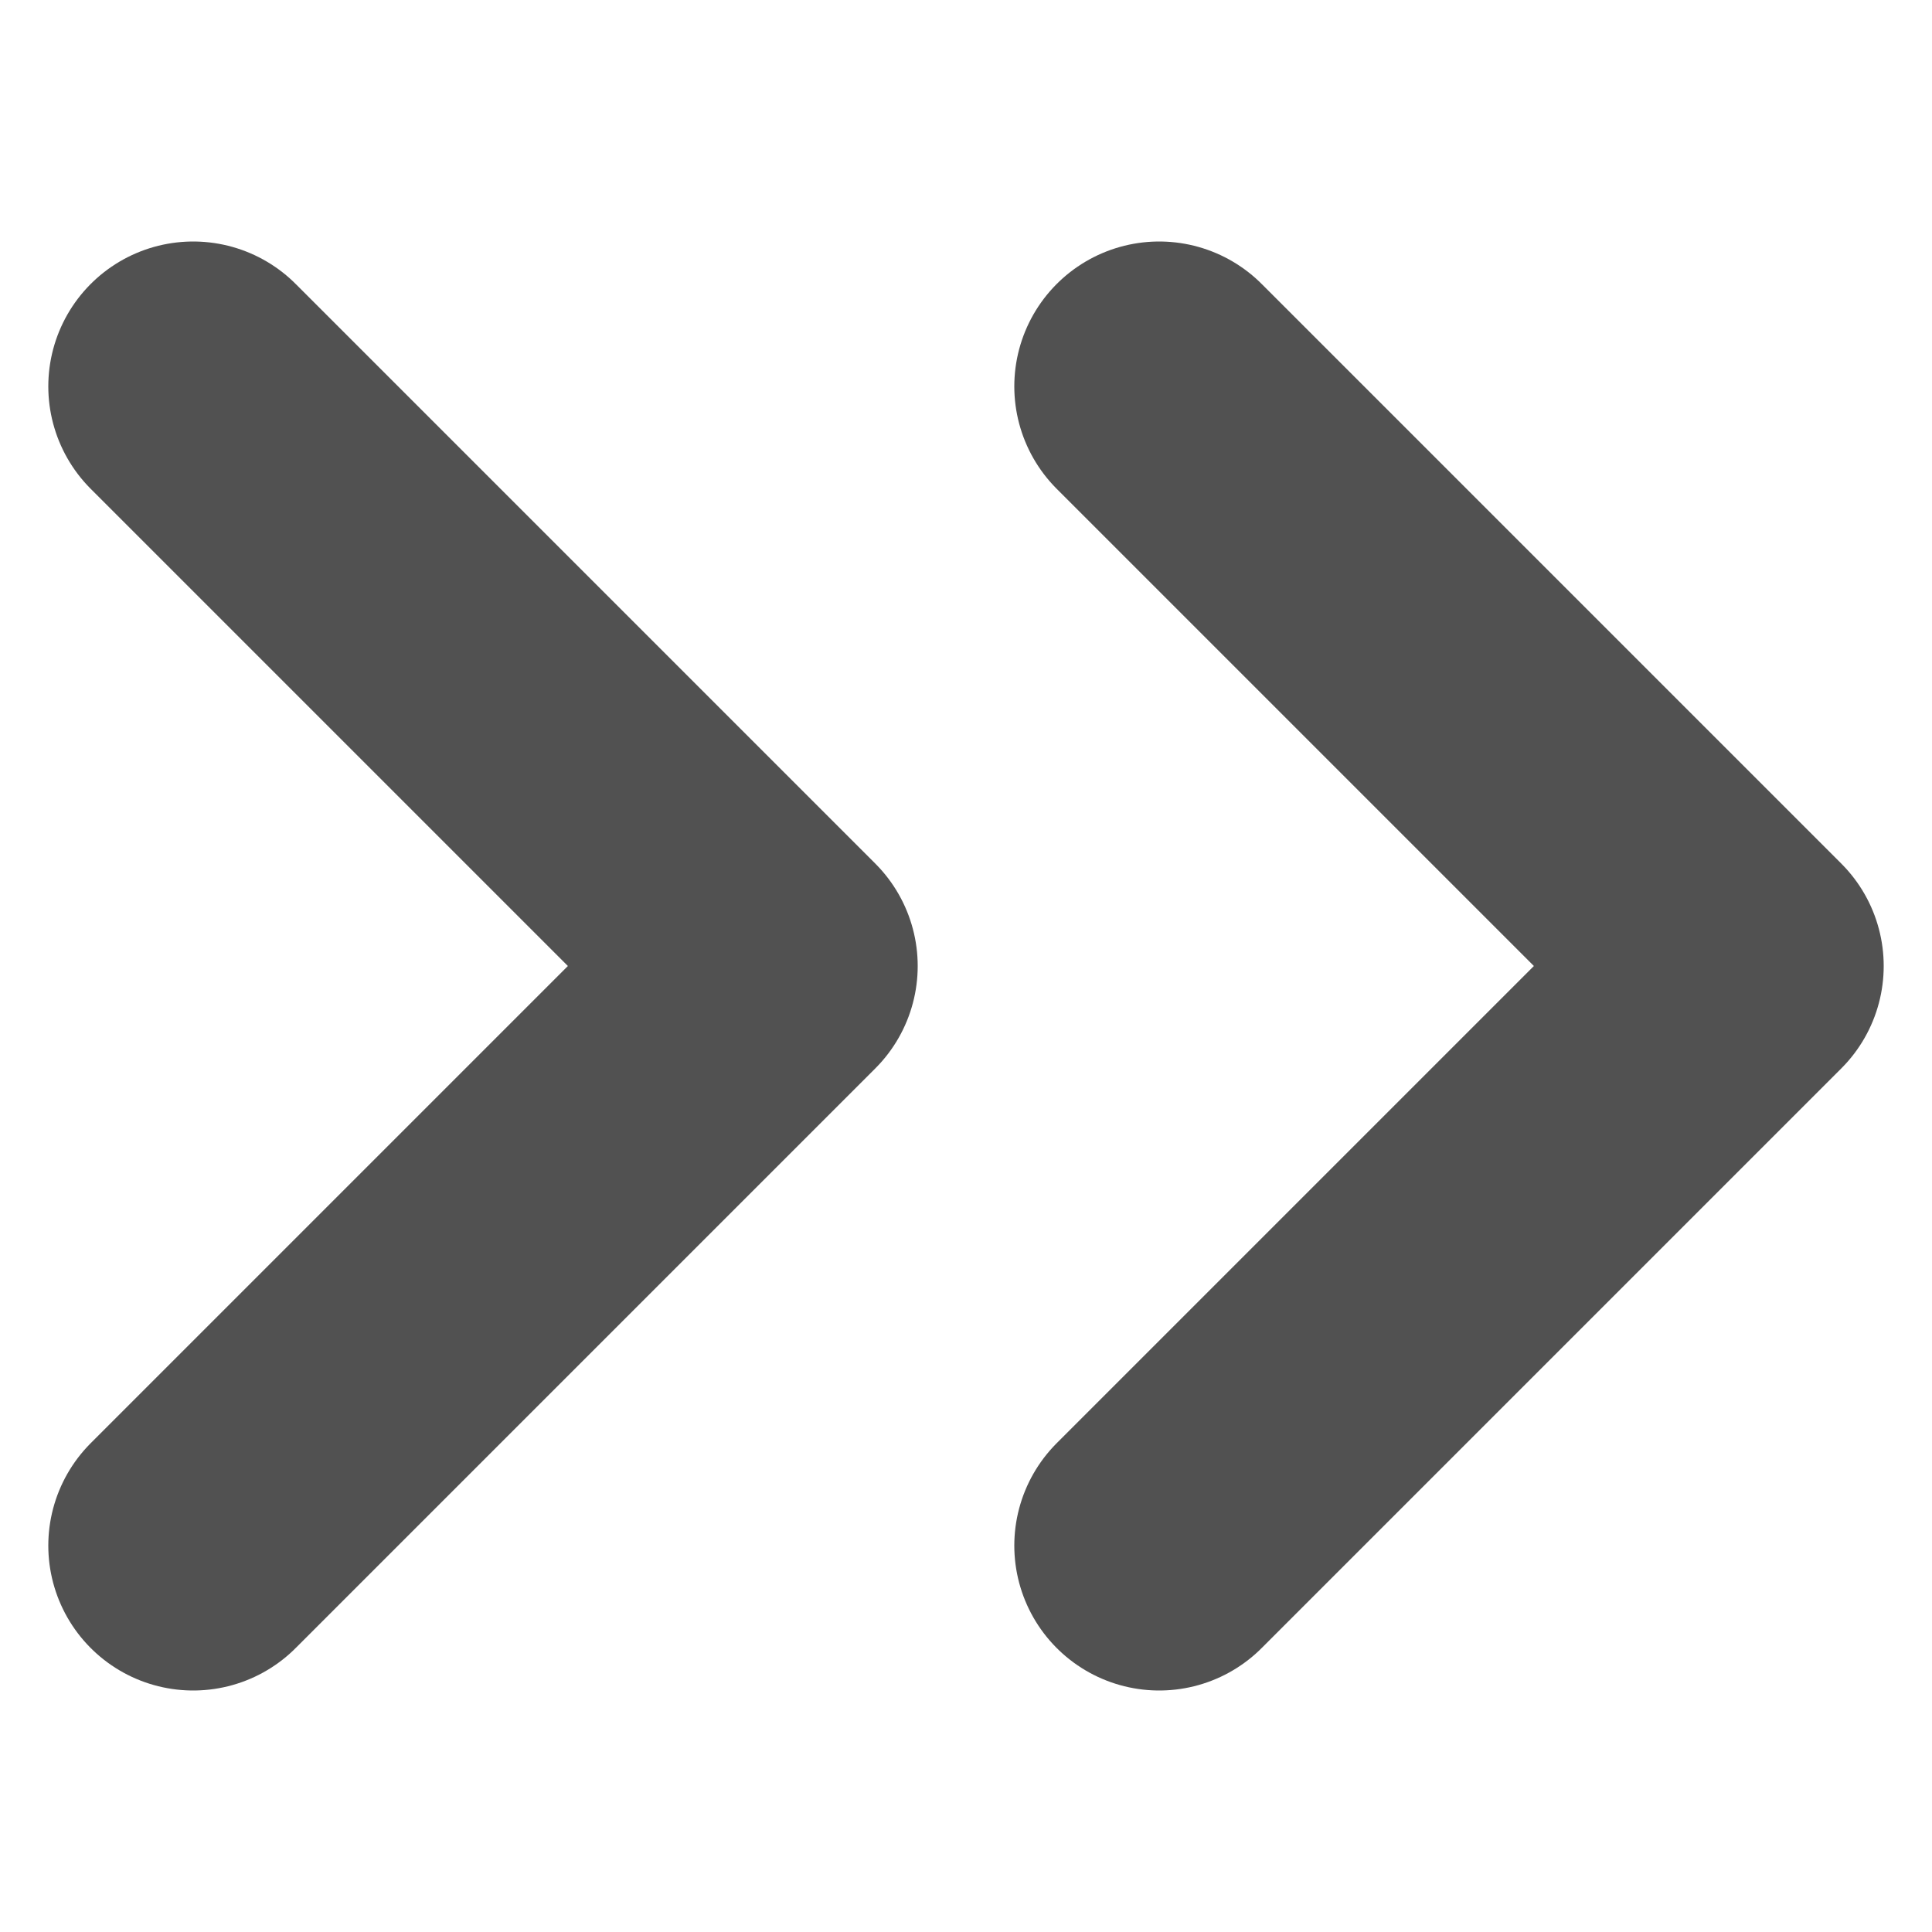
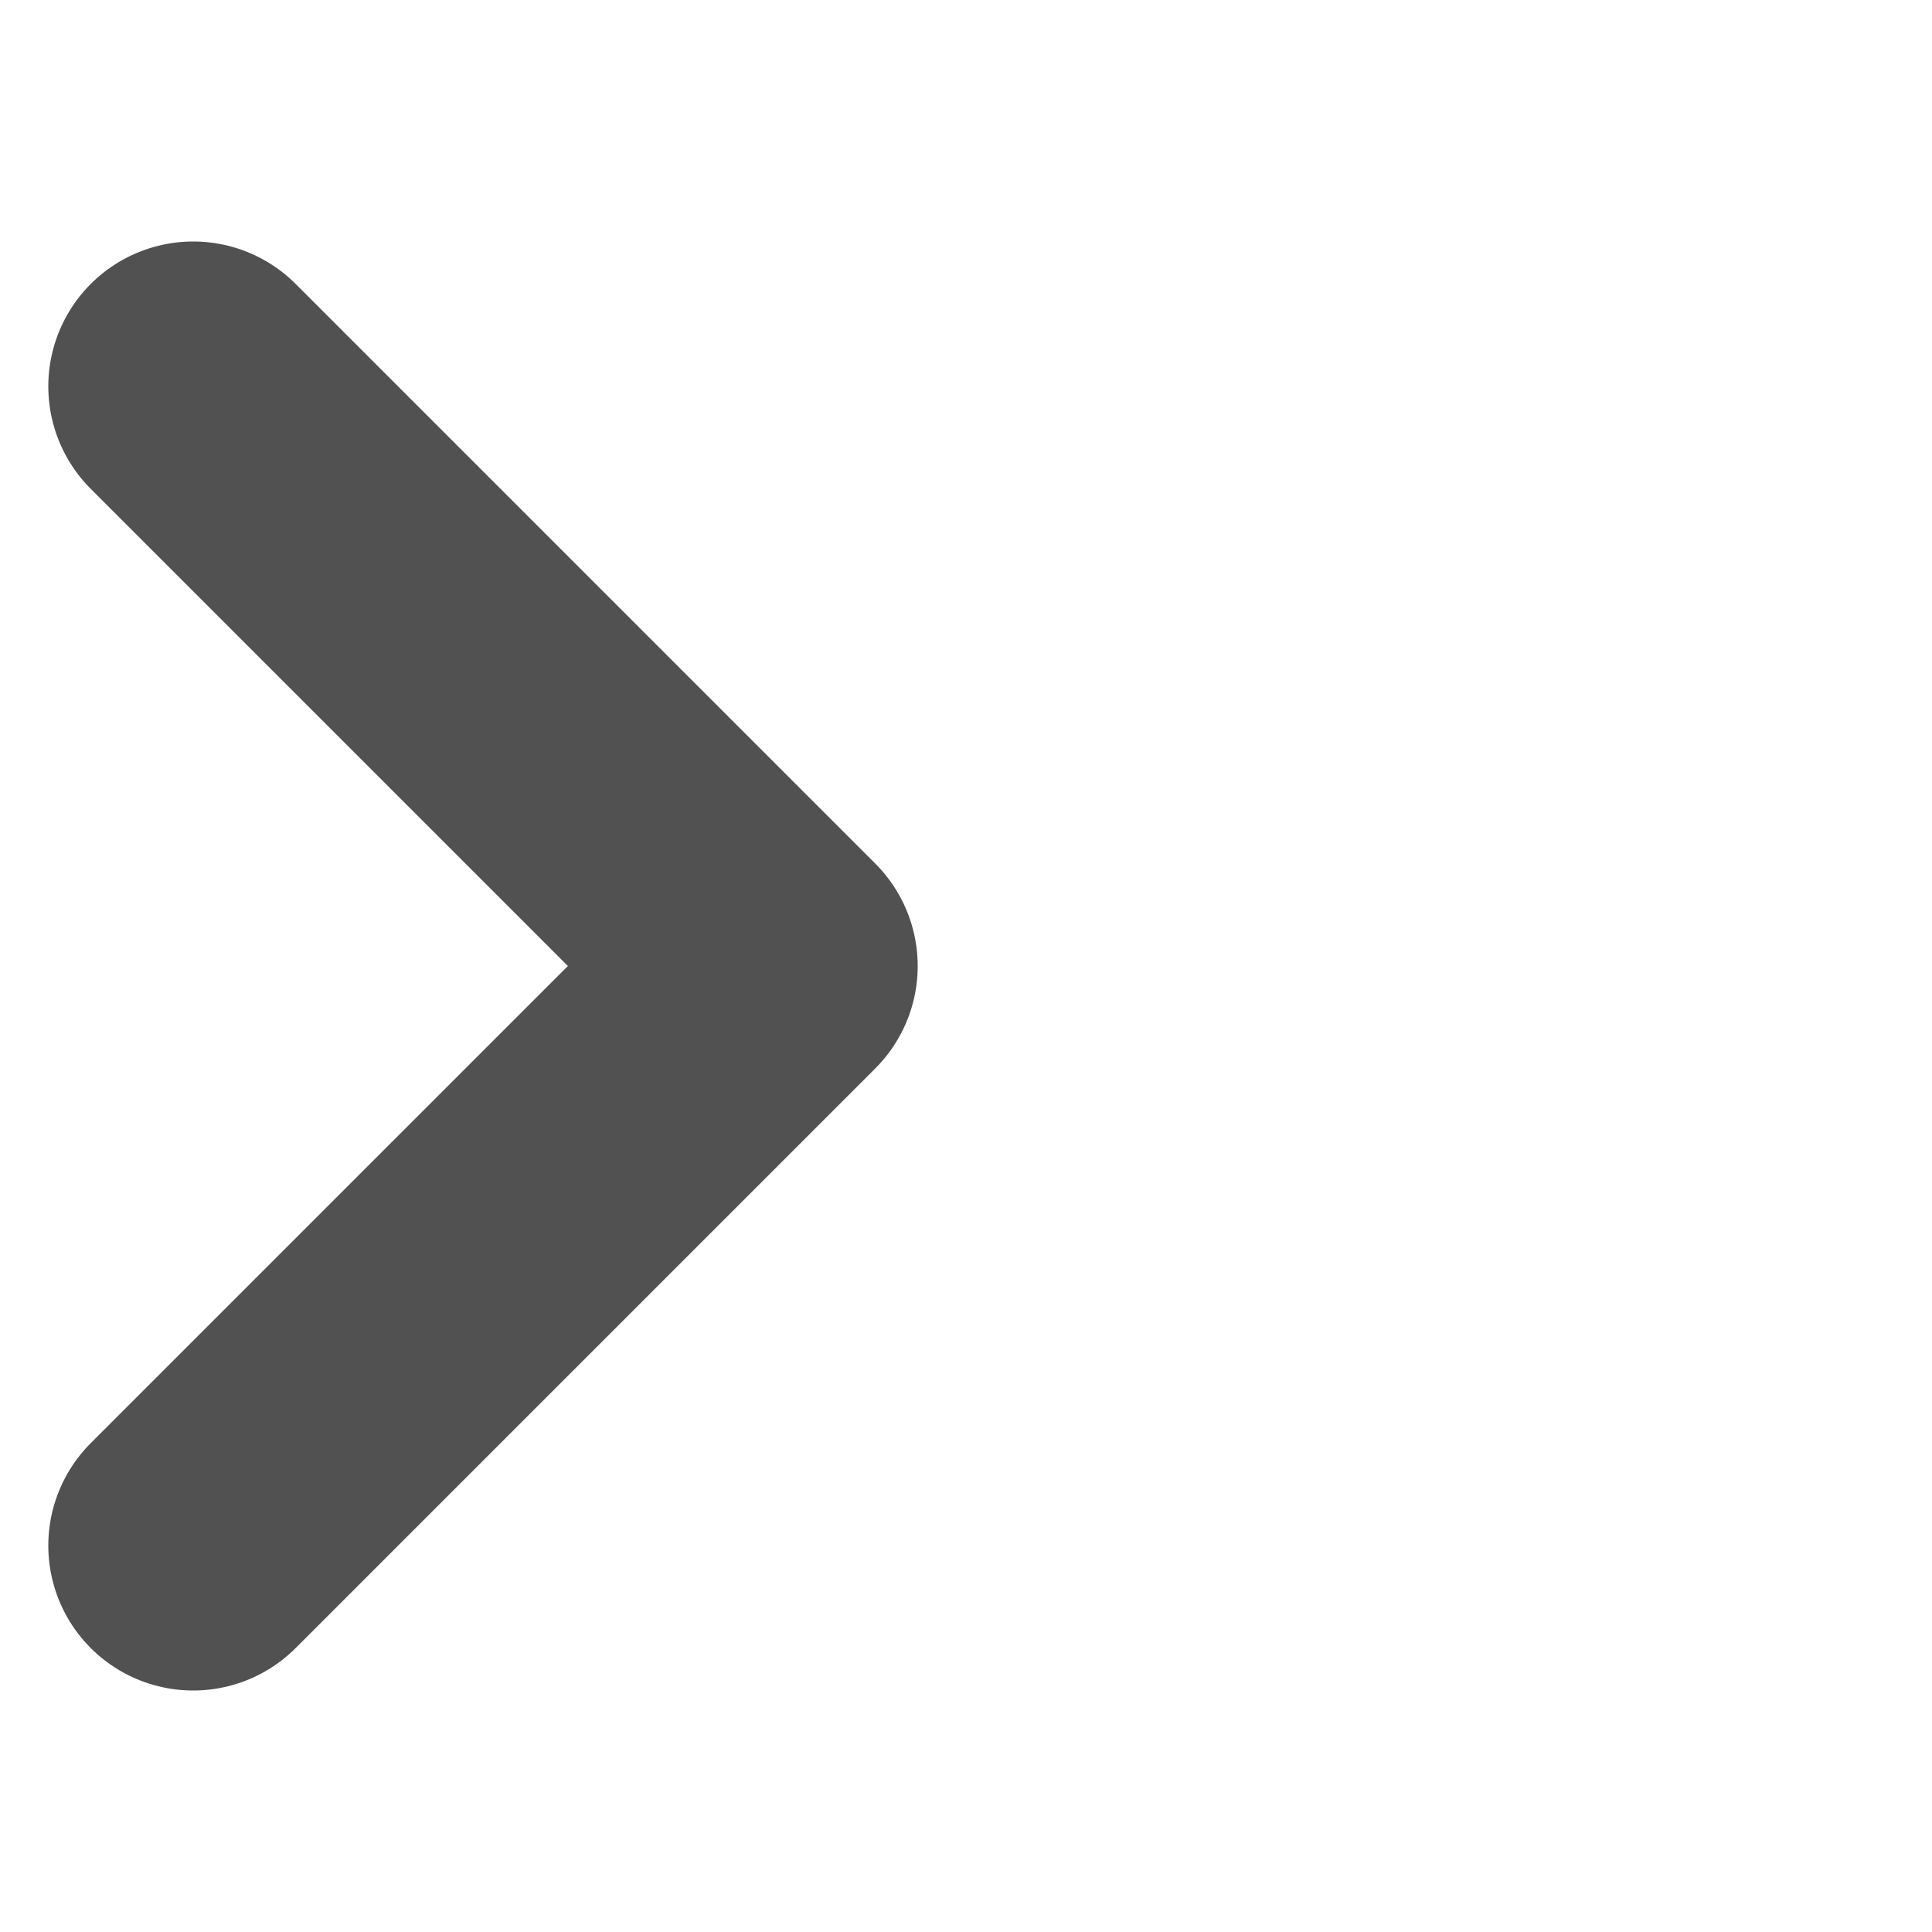
<svg xmlns="http://www.w3.org/2000/svg" width="10px" height="10px" viewBox="0 0 10 10" version="1.1">
  <title>F67C06AB-ACB1-435C-B89D-F747CBEB6422</title>
  <g id="Page-1" stroke="none" stroke-width="1" fill="none" fill-rule="evenodd" stroke-linecap="round" stroke-linejoin="round">
    <g id="Kategorijas-atvērums" transform="translate(-1361, -315)" stroke="#515151" stroke-width="1.5">
      <g id="Page-content" transform="translate(215, 190)">
        <g id="Content" transform="translate(285, 20)">
          <g id="Brands" transform="translate(5, 70)">
            <g id="Right" transform="translate(845, 20)">
              <g id="Icon" transform="translate(11, 15)">
                <g id="icon" transform="translate(1, 2)">
                  <polyline id="Path-2" points="0 0 3 3 0 6" />
-                   <polyline id="Path-2" points="5 0 8 3 5 6" />
                </g>
              </g>
            </g>
          </g>
        </g>
      </g>
    </g>
  </g>
</svg>